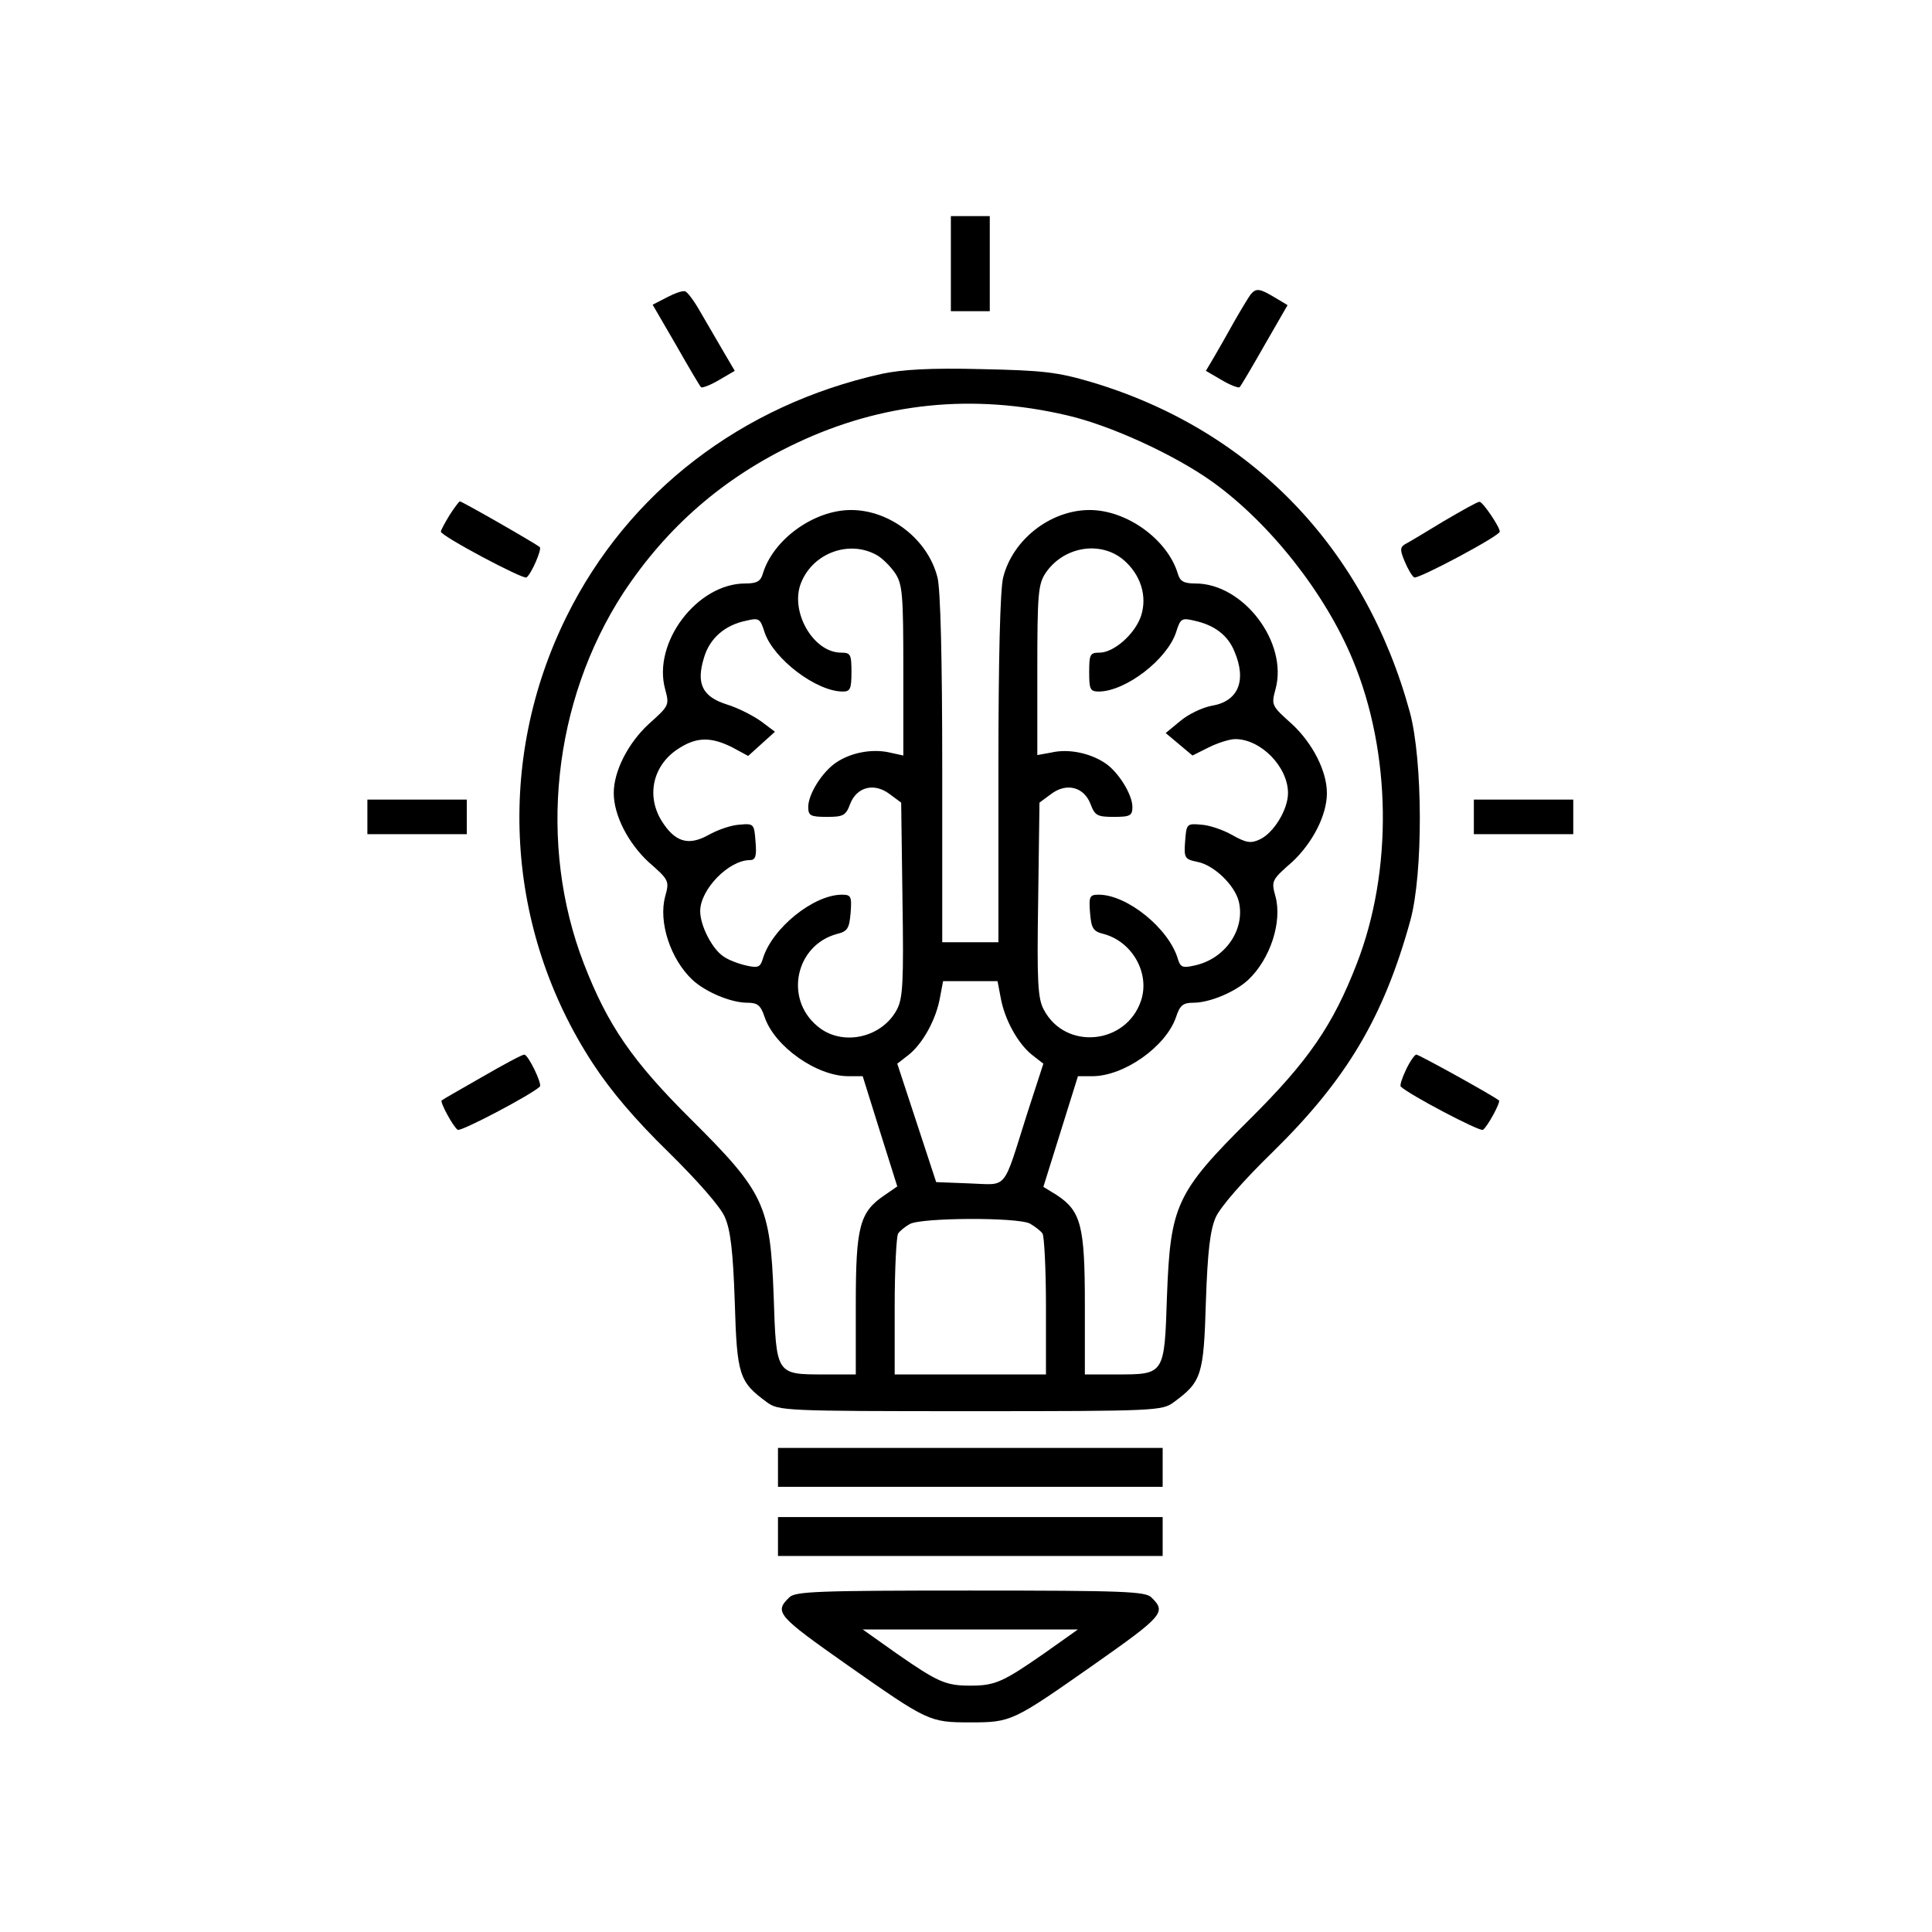
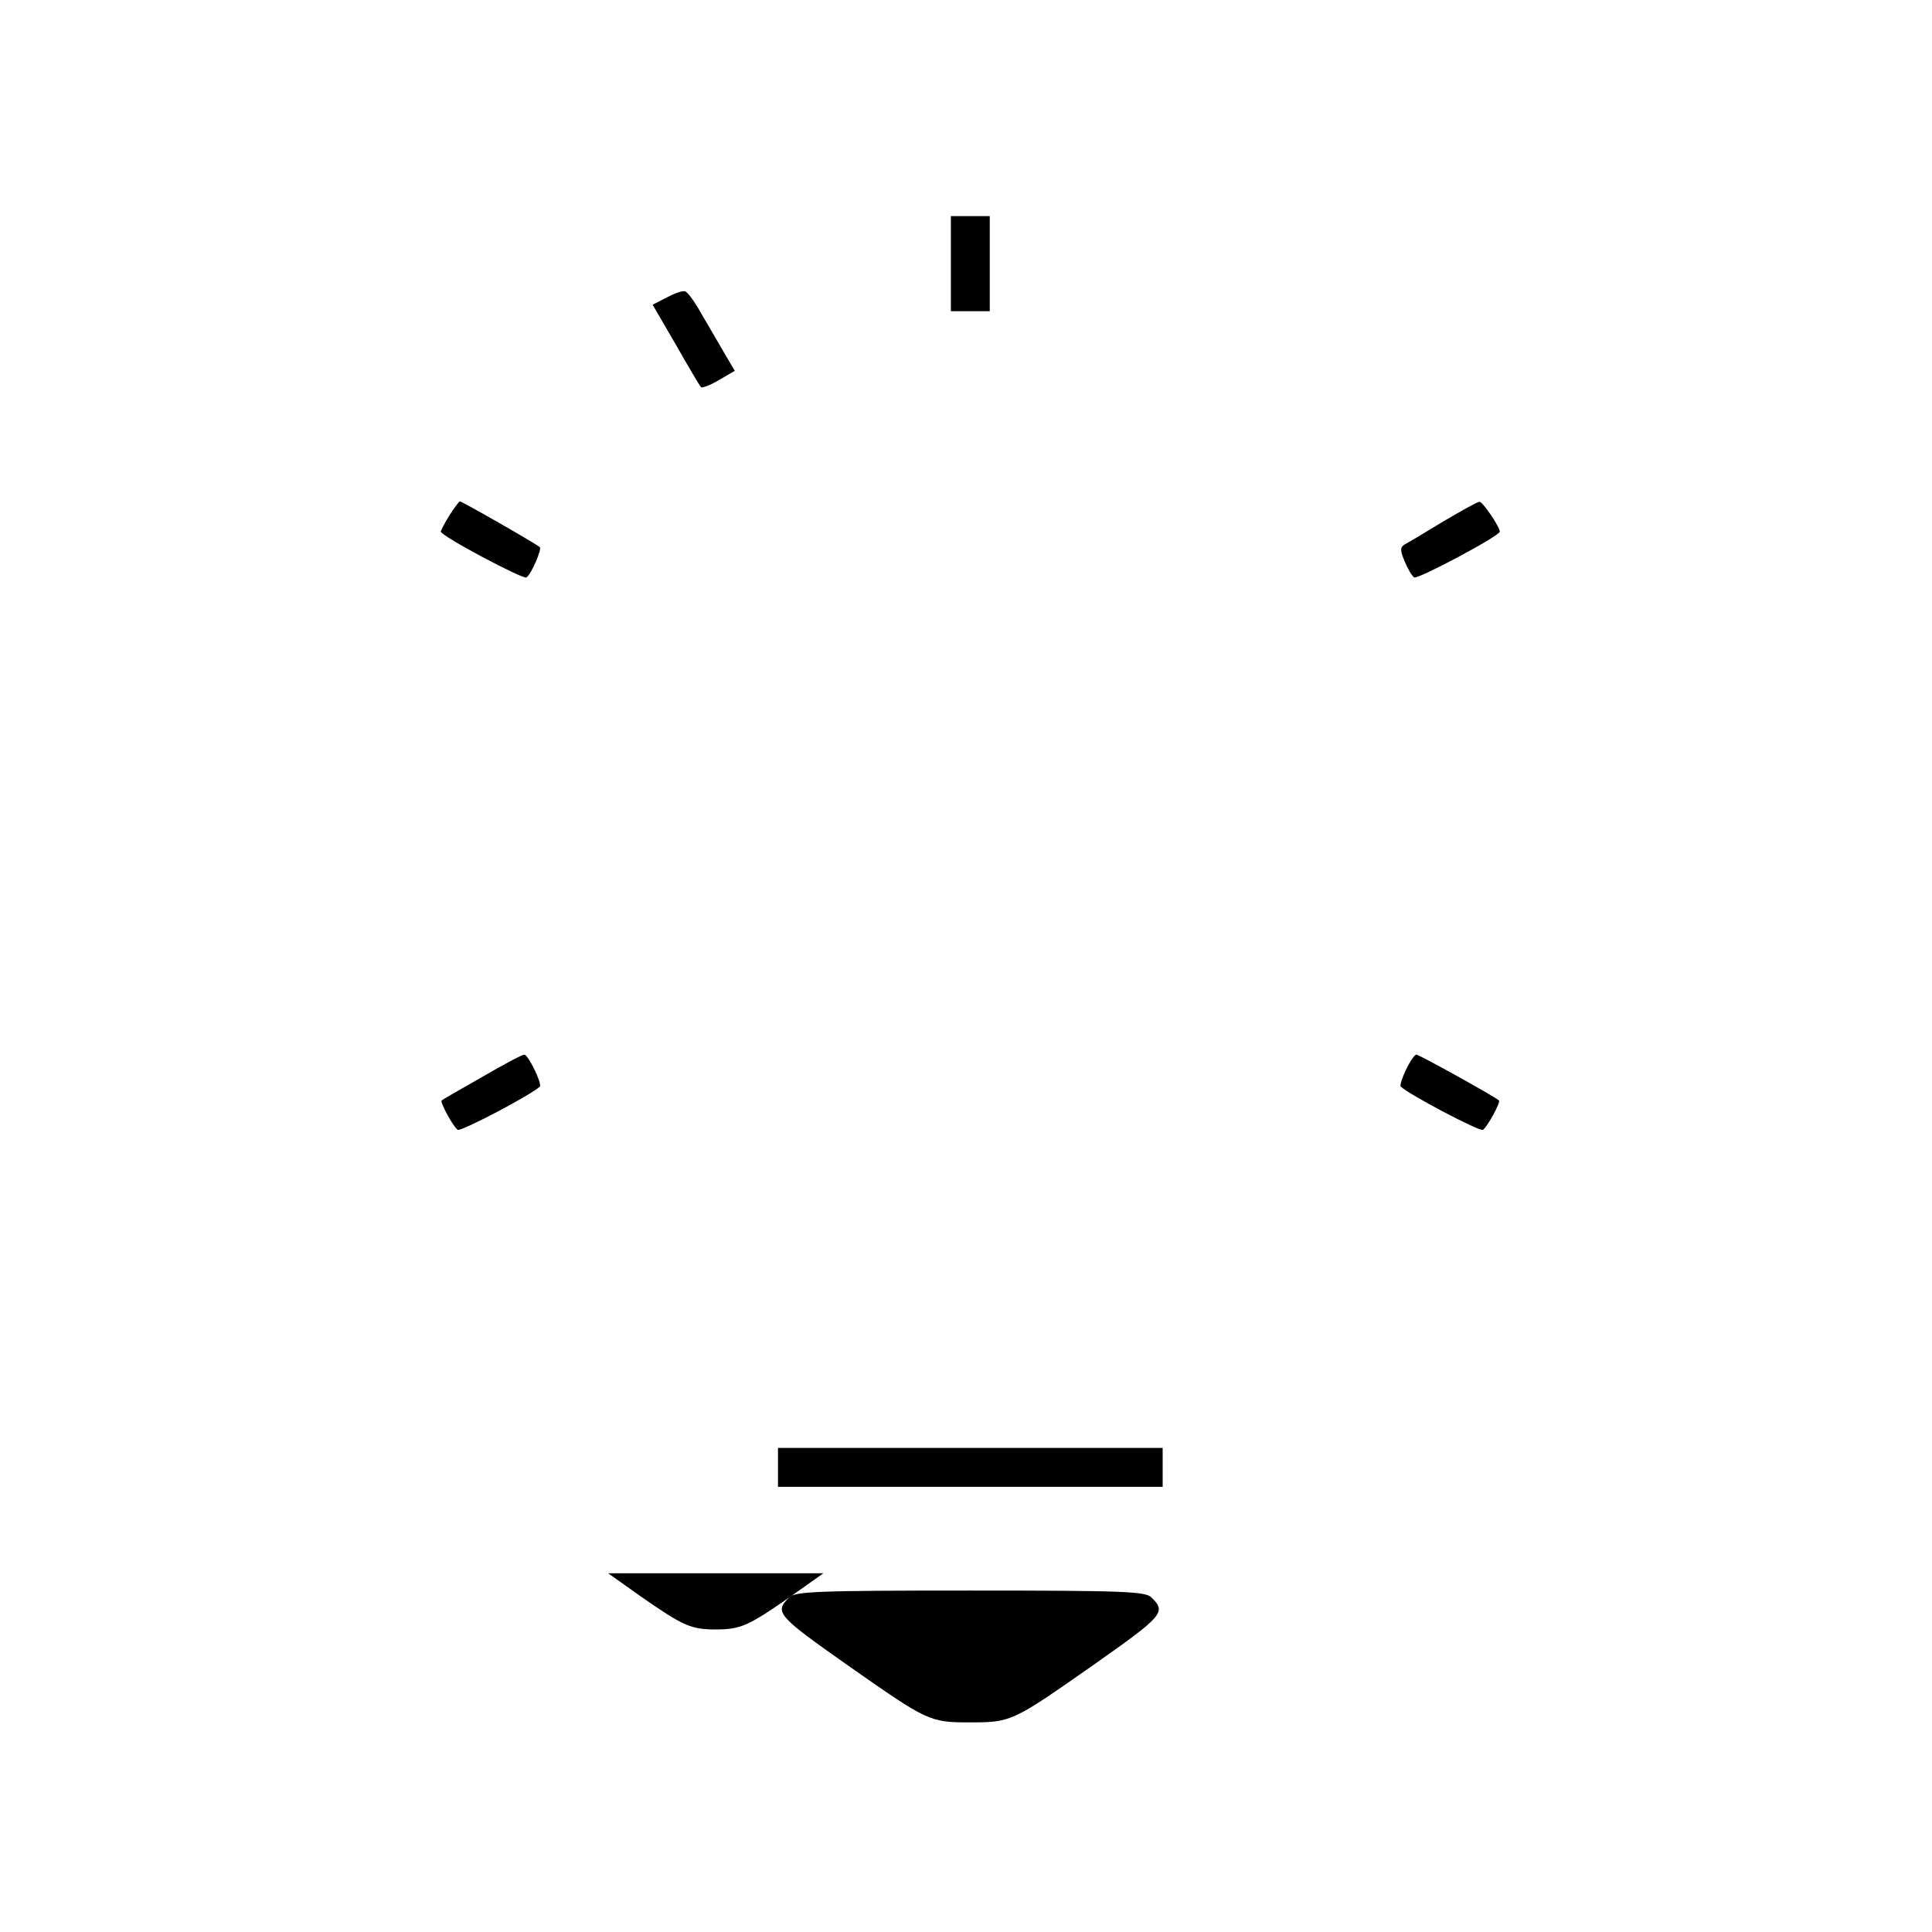
<svg xmlns="http://www.w3.org/2000/svg" version="1.0" width="447pt" height="447pt" viewBox="0 0 447 447" preserveAspectRatio="xMidYMid meet">
  <g transform="translate(0,447) scale(0.1,-0.1)" fill="#000000" stroke="none">
    <path d="M2200 3860 l0 -110 45 0 45 0 0 110 0 110 -45 0 -45 0 0 -110z" />
    <path d="M1543 3782 l-33 -17 54 -93 c29 -51 55 -95 58 -98 3 -2 22 5 42 17 l36 21 -27 46 c-15 26 -39 67 -53 91 -14 25 -30 46 -35 47 -6 2 -25 -5 -42 -14z" />
-     <path d="M2893 3788 c-5 -7 -22 -35 -38 -63 -15 -27 -36 -64 -46 -81 l-19 -32 36 -21 c20 -12 39 -19 42 -17 3 3 29 47 58 98 l53 92 -30 18 c-35 21 -43 22 -56 6z" />
-     <path d="M2040 3605 c-324 -72 -587 -274 -729 -561 -165 -333 -142 -725 61 -1035 41 -63 99 -131 175 -205 66 -65 120 -126 130 -150 13 -29 19 -78 23 -196 5 -170 10 -185 74 -232 27 -20 39 -21 471 -21 432 0 444 1 471 21 64 47 69 62 74 232 4 118 10 167 23 196 11 24 64 85 132 151 171 168 256 311 318 535 30 109 29 371 -1 482 -104 381 -368 654 -737 764 -78 23 -111 27 -255 30 -118 3 -183 -1 -230 -11z m429 -96 c100 -23 248 -91 335 -153 133 -95 262 -258 326 -413 89 -214 93 -487 9 -703 -55 -142 -112 -225 -247 -359 -171 -170 -184 -199 -192 -409 -6 -183 -5 -182 -117 -182 l-73 0 0 163 c0 181 -9 215 -65 252 l-31 19 40 128 40 128 33 0 c74 0 171 69 194 137 9 27 16 33 40 33 38 0 97 25 127 53 51 48 79 134 63 193 -10 36 -9 38 39 80 47 44 80 108 80 159 0 51 -33 115 -80 159 -48 43 -49 44 -39 81 30 108 -74 245 -185 245 -27 0 -36 5 -41 23 -24 79 -118 147 -204 147 -90 0 -178 -68 -200 -156 -7 -27 -11 -188 -11 -443 l0 -401 -65 0 -65 0 0 401 c0 255 -4 416 -11 443 -22 88 -110 156 -200 156 -86 0 -180 -68 -204 -147 -5 -18 -14 -23 -41 -23 -111 0 -215 -137 -185 -245 10 -37 9 -38 -39 -81 -47 -44 -80 -108 -80 -159 0 -51 33 -115 80 -159 48 -42 49 -44 39 -80 -16 -59 12 -145 63 -193 30 -28 89 -53 127 -53 24 0 31 -6 40 -33 23 -68 120 -137 194 -137 l33 0 40 -128 40 -127 -29 -20 c-58 -39 -67 -72 -67 -252 l0 -163 -73 0 c-112 0 -111 -1 -117 182 -8 210 -21 239 -192 409 -135 134 -192 217 -247 359 -107 277 -72 607 91 858 101 153 232 267 399 346 200 95 410 116 628 65z m-441 -323 c13 -7 32 -26 43 -42 17 -26 19 -48 19 -225 l0 -197 -32 7 c-40 9 -89 0 -123 -23 -32 -21 -65 -73 -65 -103 0 -20 5 -23 43 -23 38 0 44 3 54 30 15 39 55 50 91 23 l27 -20 3 -224 c3 -191 1 -229 -13 -255 -35 -66 -128 -86 -184 -38 -77 64 -50 187 45 213 25 6 29 13 32 49 3 38 1 42 -20 42 -66 0 -162 -78 -183 -148 -6 -20 -11 -22 -38 -16 -18 4 -42 13 -53 21 -26 17 -54 71 -54 105 0 50 66 118 115 118 13 0 16 9 13 43 -3 41 -4 42 -37 39 -19 -1 -51 -12 -72 -24 -47 -26 -78 -16 -109 34 -36 60 -18 131 43 168 40 25 73 25 121 1 l37 -20 31 28 31 28 -32 24 c-18 13 -53 31 -79 39 -57 18 -72 48 -53 109 13 44 48 75 98 85 29 7 32 5 42 -27 21 -62 120 -137 181 -137 17 0 20 6 20 45 0 41 -2 45 -24 45 -65 0 -120 97 -92 163 28 68 111 98 174 63z m571 -11 c40 -34 56 -84 41 -130 -14 -42 -63 -85 -96 -85 -22 0 -24 -4 -24 -45 0 -40 2 -45 23 -45 62 1 157 74 178 137 10 32 13 34 42 27 47 -10 78 -34 93 -71 29 -68 9 -116 -53 -126 -21 -4 -53 -19 -72 -35 l-34 -28 31 -26 31 -26 38 19 c20 10 48 19 61 19 59 0 122 -64 122 -125 0 -38 -33 -92 -65 -107 -21 -10 -32 -8 -64 10 -21 12 -53 23 -72 24 -33 3 -34 2 -37 -38 -3 -39 -1 -42 28 -48 38 -7 86 -53 96 -91 16 -65 -31 -134 -103 -149 -27 -6 -32 -4 -38 16 -21 70 -117 148 -183 148 -21 0 -23 -4 -20 -42 3 -36 7 -43 32 -49 66 -18 107 -91 86 -154 -34 -102 -175 -116 -225 -21 -14 26 -16 64 -13 255 l3 224 27 20 c36 27 76 16 91 -23 10 -27 16 -30 54 -30 38 0 43 3 43 23 0 29 -33 82 -64 102 -35 23 -84 33 -123 24 l-33 -6 0 196 c0 177 2 199 19 225 41 61 126 76 180 31z m-284 -1012 c9 -52 40 -107 72 -133 l27 -21 -38 -117 c-57 -180 -43 -163 -133 -160 l-77 3 -45 137 -45 137 27 21 c32 26 63 81 72 133 l7 37 63 0 63 0 7 -37z m68 -524 c12 -7 25 -17 29 -23 4 -6 8 -82 8 -168 l0 -158 -175 0 -175 0 0 158 c0 86 4 162 8 168 4 6 16 16 27 22 27 15 249 16 278 1z" />
    <path d="M1040 3278 c-11 -18 -20 -35 -20 -38 0 -10 190 -111 198 -106 11 7 36 65 31 70 -7 7 -180 106 -185 106 -2 0 -13 -15 -24 -32z" />
    <path d="M3340 3264 c-41 -25 -81 -49 -89 -53 -12 -7 -12 -14 -1 -40 7 -17 17 -34 22 -37 8 -5 198 96 198 106 0 11 -40 70 -47 69 -5 0 -42 -21 -83 -45z" />
-     <path d="M850 2580 l0 -40 115 0 115 0 0 40 0 40 -115 0 -115 0 0 -40z" />
-     <path d="M3410 2580 l0 -40 115 0 115 0 0 40 0 40 -115 0 -115 0 0 -40z" />
    <path d="M1115 1978 c-49 -28 -91 -52 -93 -54 -5 -3 27 -62 37 -68 7 -5 172 82 190 100 6 6 -27 74 -36 74 -5 0 -48 -23 -98 -52z" />
    <path d="M3253 1995 c-9 -19 -15 -37 -12 -39 18 -18 183 -105 190 -100 10 6 42 65 37 68 -15 12 -185 106 -191 106 -4 0 -15 -16 -24 -35z" />
    <path d="M1800 1075 l0 -45 445 0 445 0 0 45 0 45 -445 0 -445 0 0 -45z" />
-     <path d="M1800 915 l0 -45 445 0 445 0 0 45 0 45 -445 0 -445 0 0 -45z" />
-     <path d="M1826 774 c-35 -34 -28 -42 134 -156 187 -131 190 -133 285 -133 95 0 98 2 285 133 162 114 169 122 134 156 -13 14 -65 16 -419 16 -354 0 -406 -2 -419 -16z m589 -130 c-95 -66 -113 -74 -170 -74 -57 0 -75 8 -170 74 l-79 56 249 0 249 0 -79 -56z" />
+     <path d="M1826 774 c-35 -34 -28 -42 134 -156 187 -131 190 -133 285 -133 95 0 98 2 285 133 162 114 169 122 134 156 -13 14 -65 16 -419 16 -354 0 -406 -2 -419 -16z c-95 -66 -113 -74 -170 -74 -57 0 -75 8 -170 74 l-79 56 249 0 249 0 -79 -56z" />
  </g>
</svg>